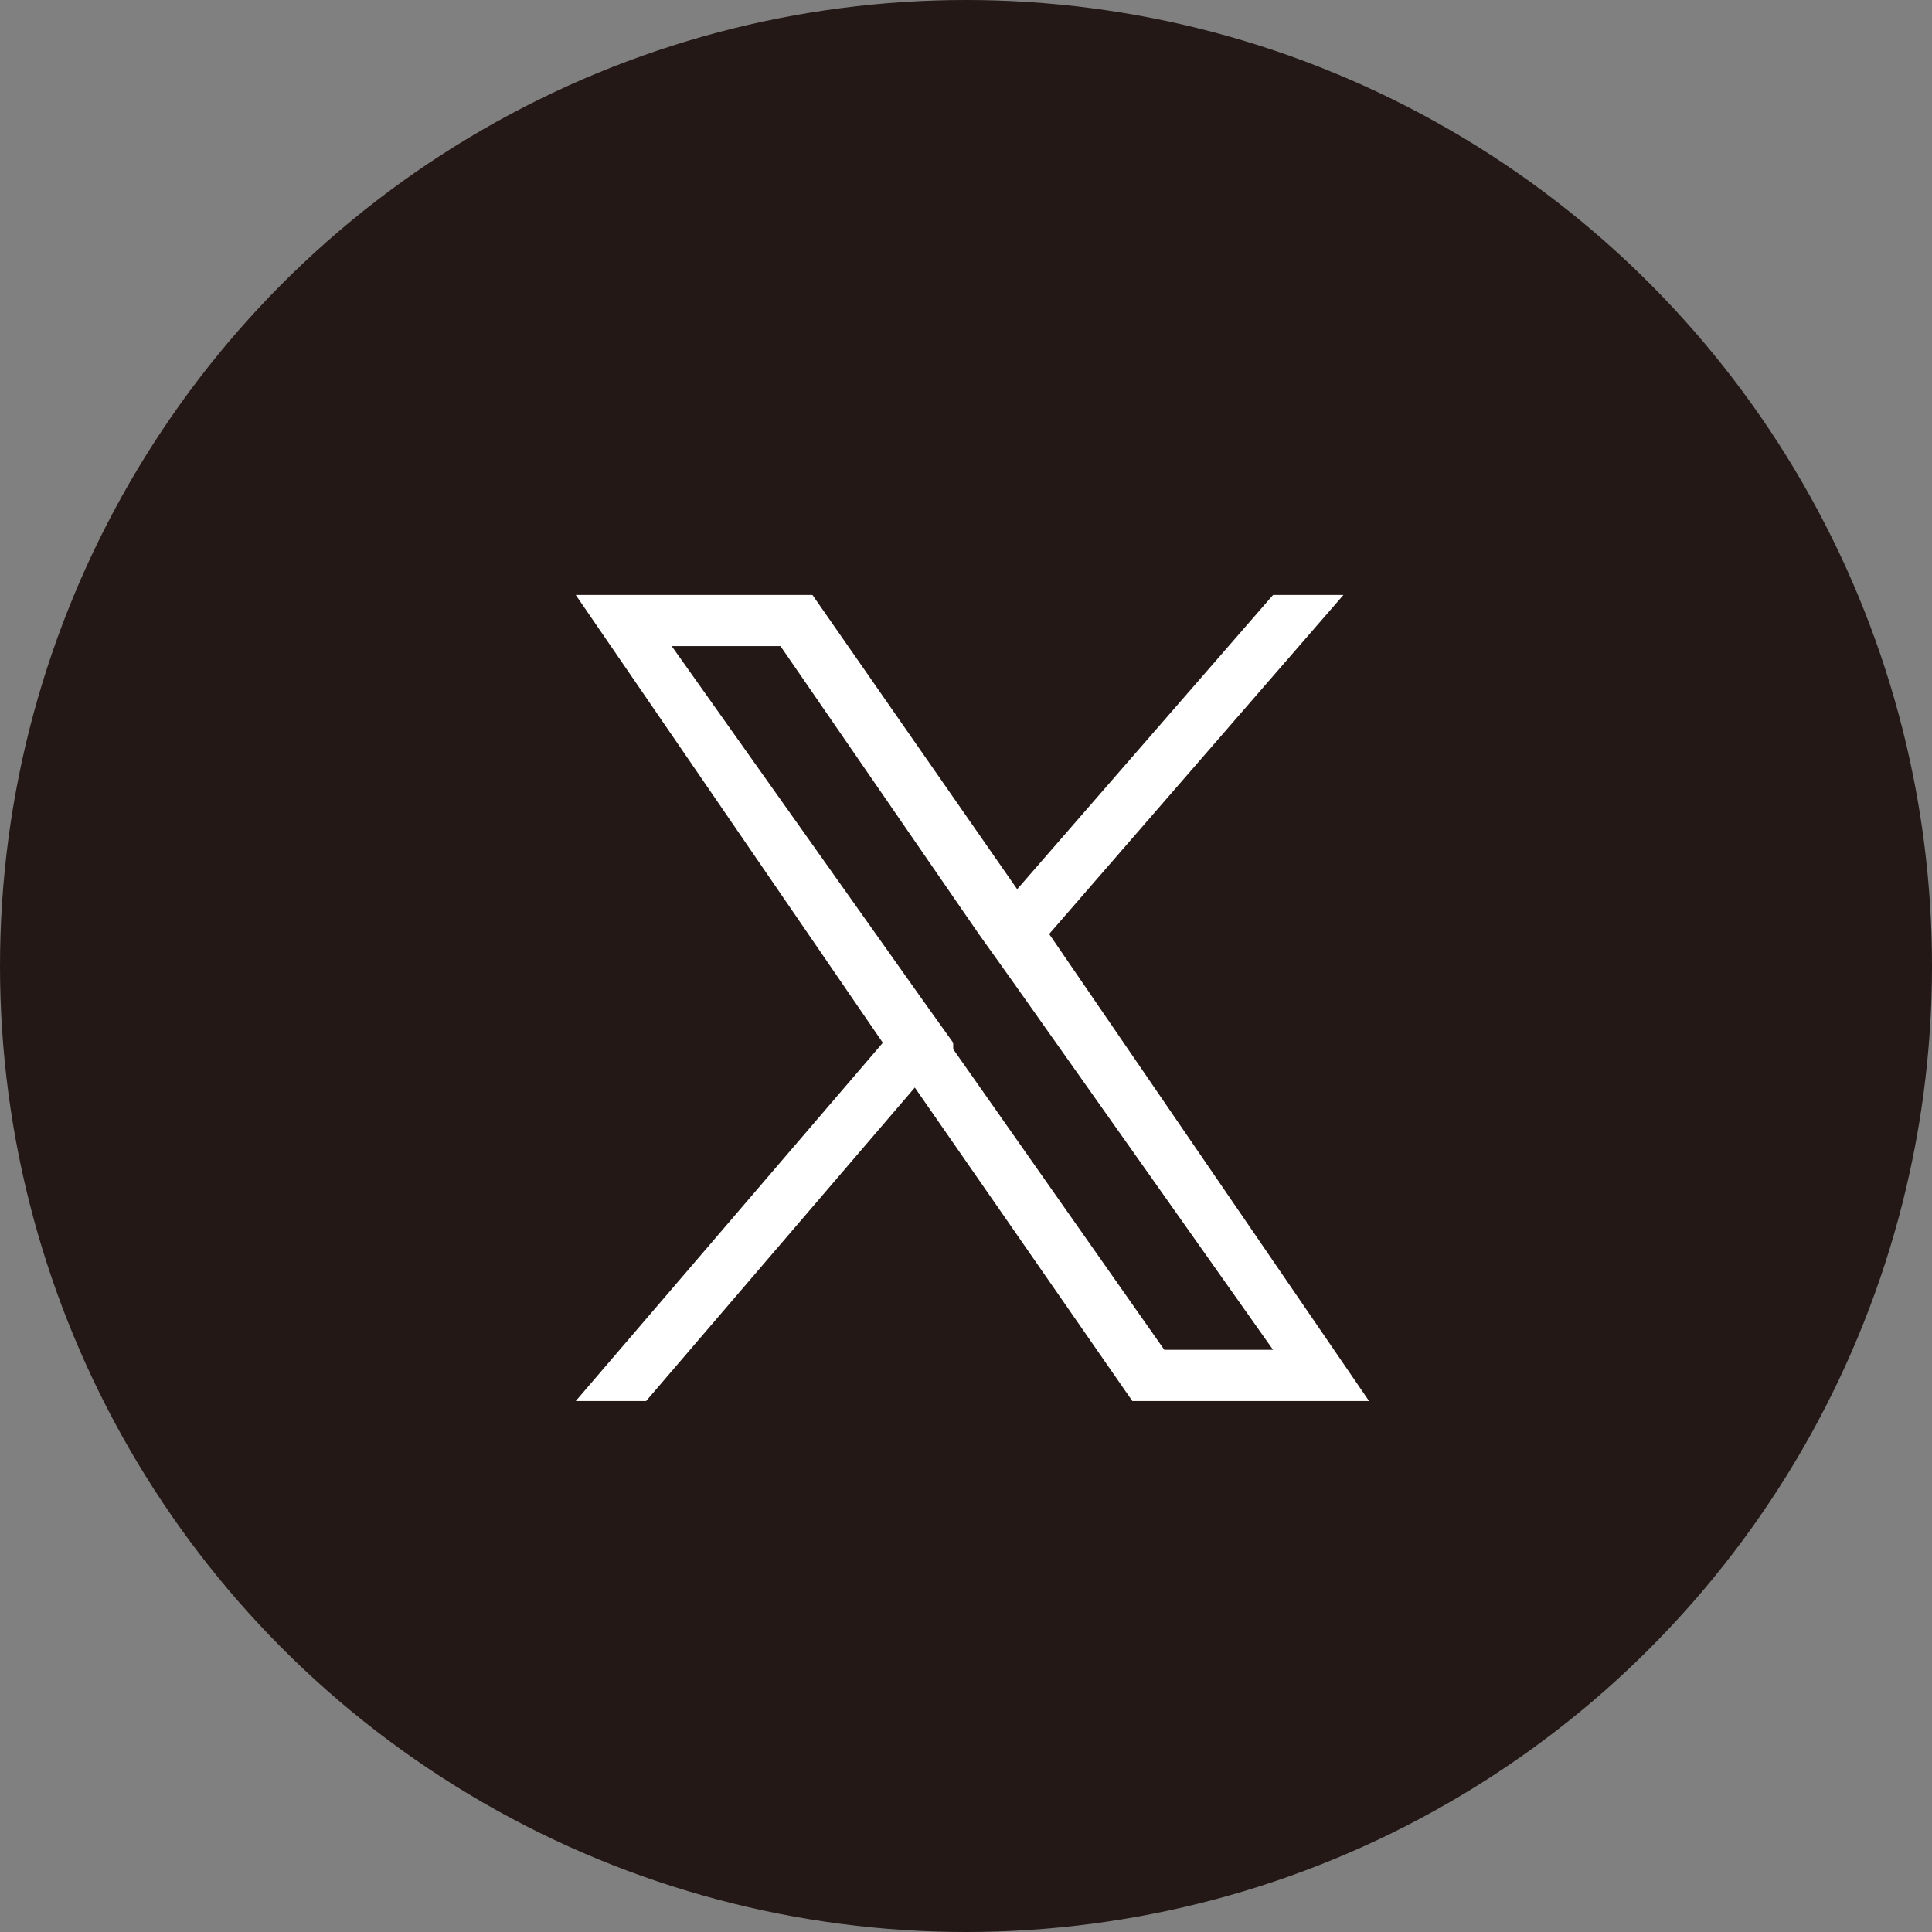
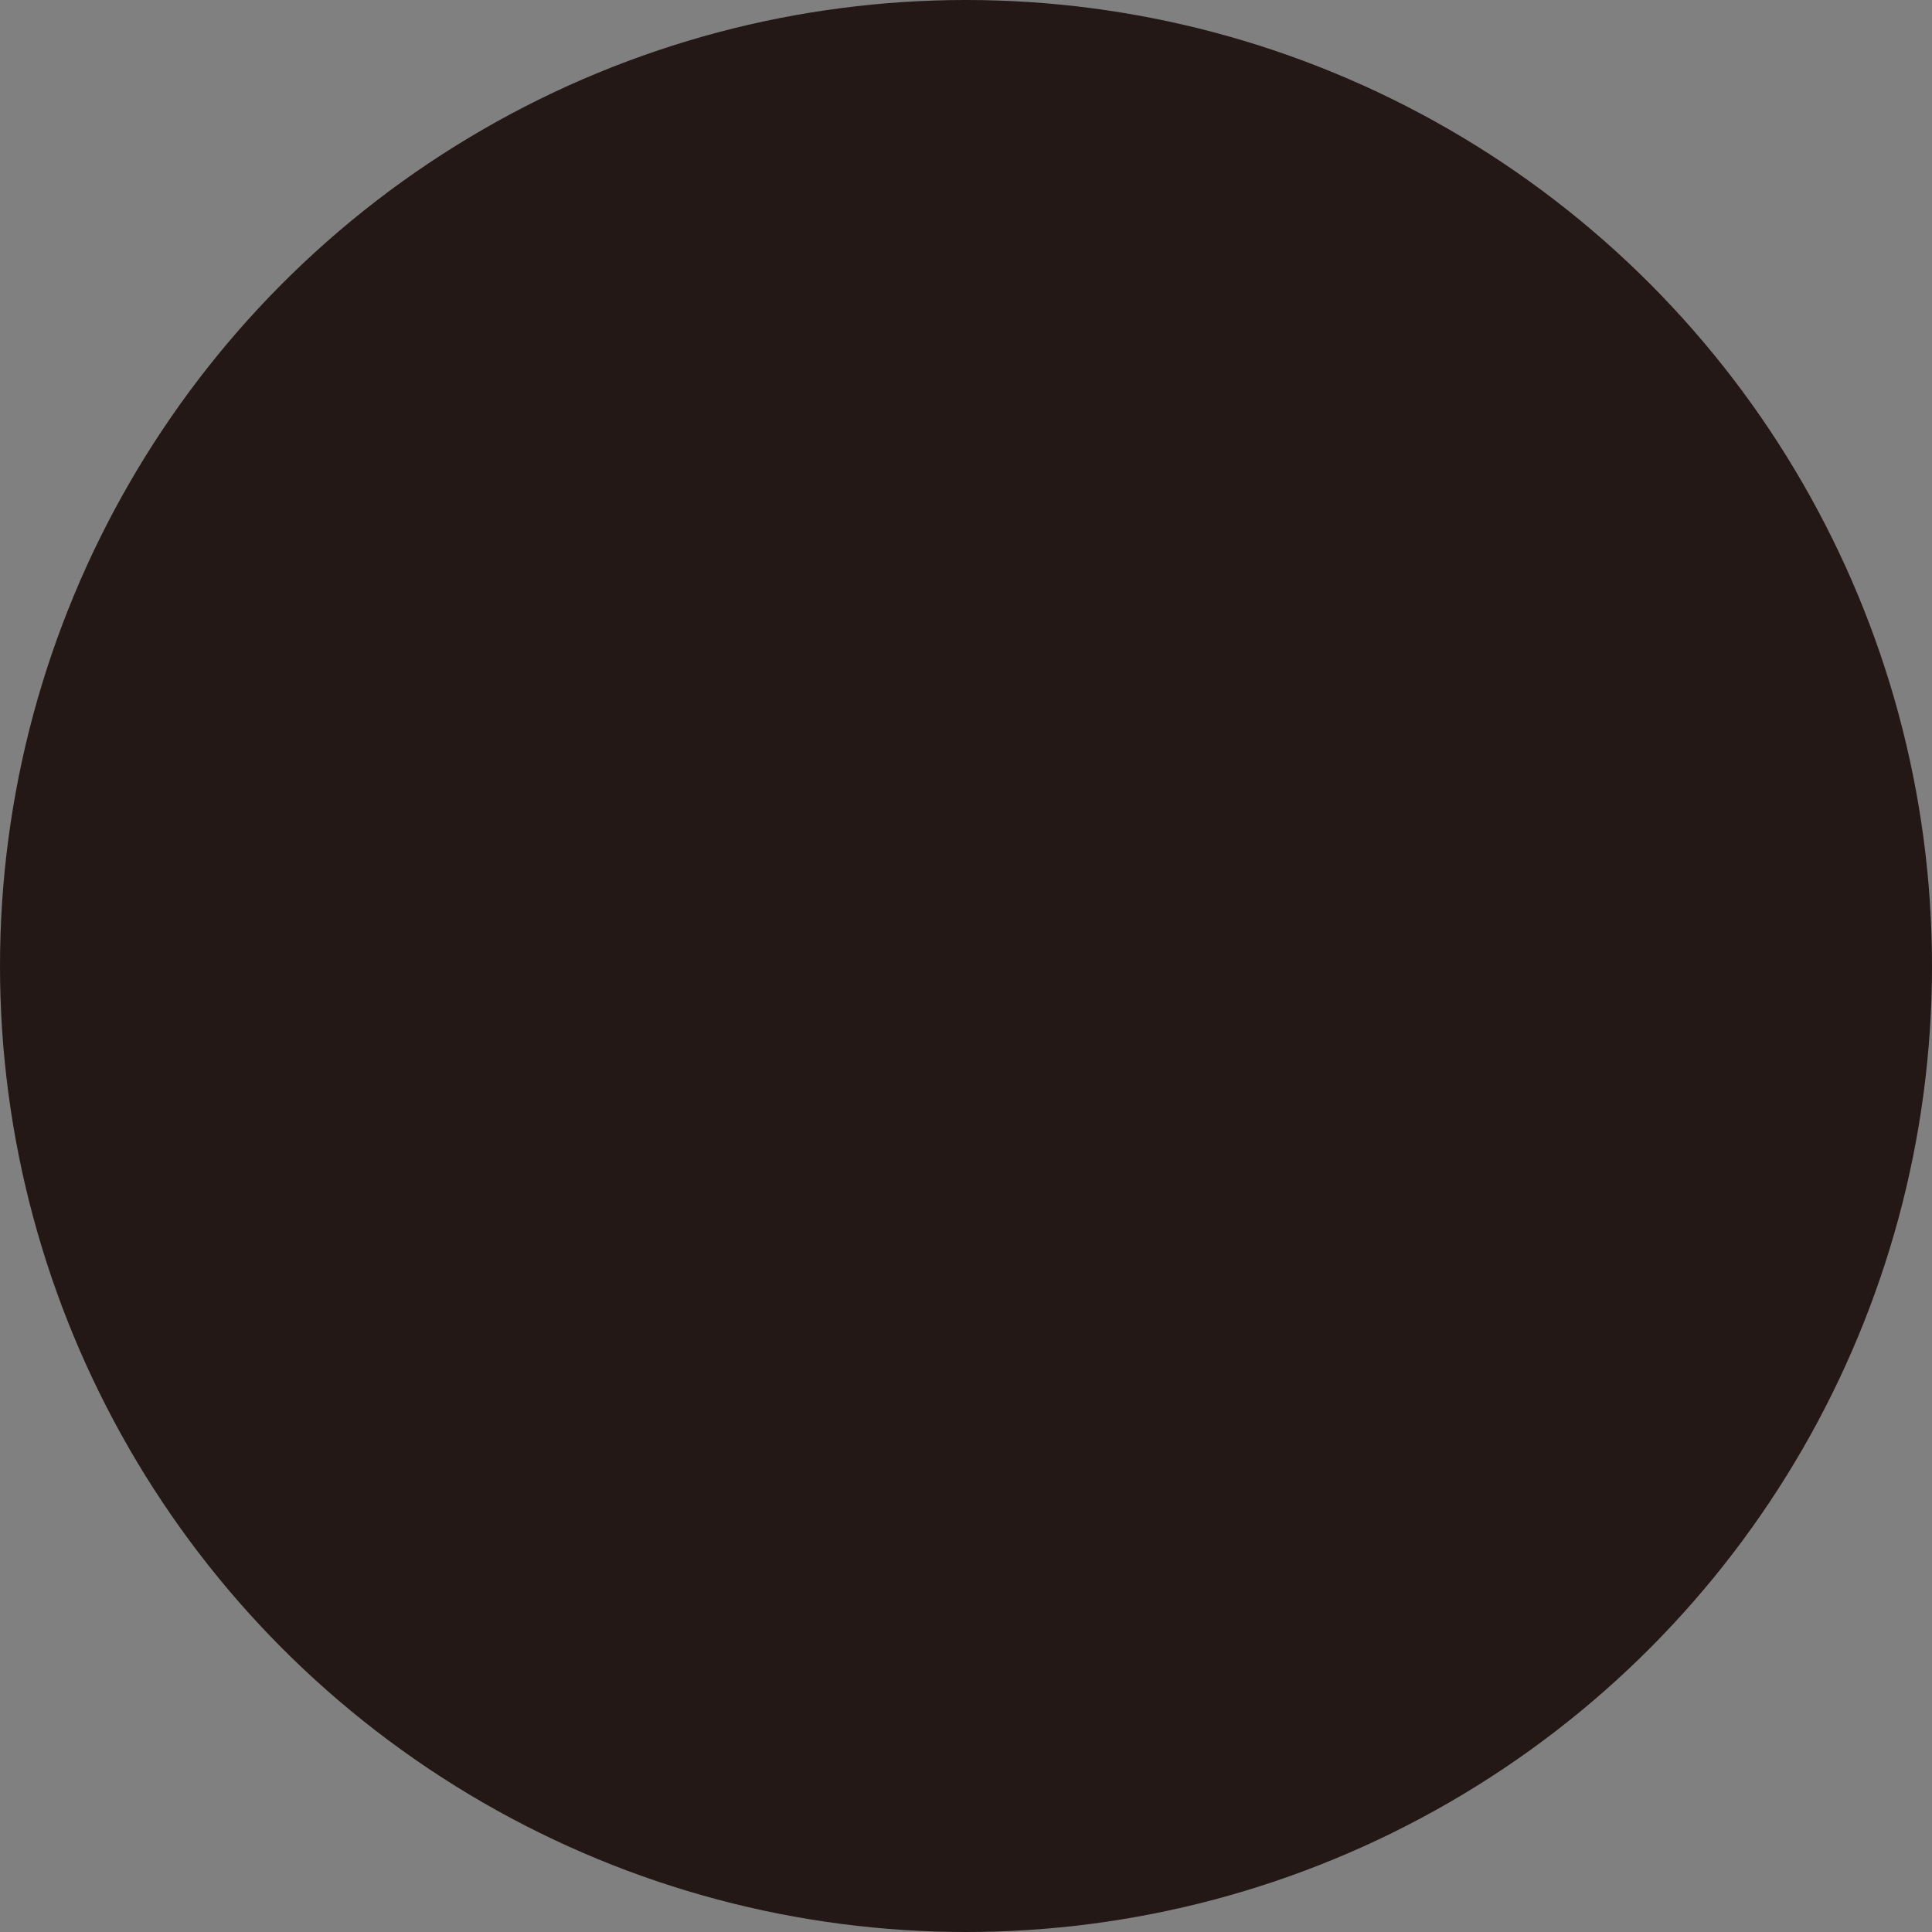
<svg xmlns="http://www.w3.org/2000/svg" id="_レイヤー_2" viewBox="0 0 3.02 3.02">
  <rect x="0" y="0" width="3.02" height="3.02" fill="#808080" stroke="none" />
  <defs>
    <style>.cls-1{fill:#231815;}.cls-1,.cls-2{stroke-width:0px;}.cls-2{fill:#fff;}</style>
  </defs>
  <g id="_デザイン">
    <circle class="cls-1" cx="1.51" cy="1.51" r="1.51" />
-     <path class="cls-2" d="m1.64,1.46l.46-.53h-.11l-.4.46-.32-.46h-.37l.48.7-.48.56h.11l.42-.49.34.49h.37l-.5-.73h0Zm-.15.17l-.05-.07-.39-.55h.17l.31.45.05.07.41.58h-.17l-.33-.47h0Z" />
  </g>
</svg>